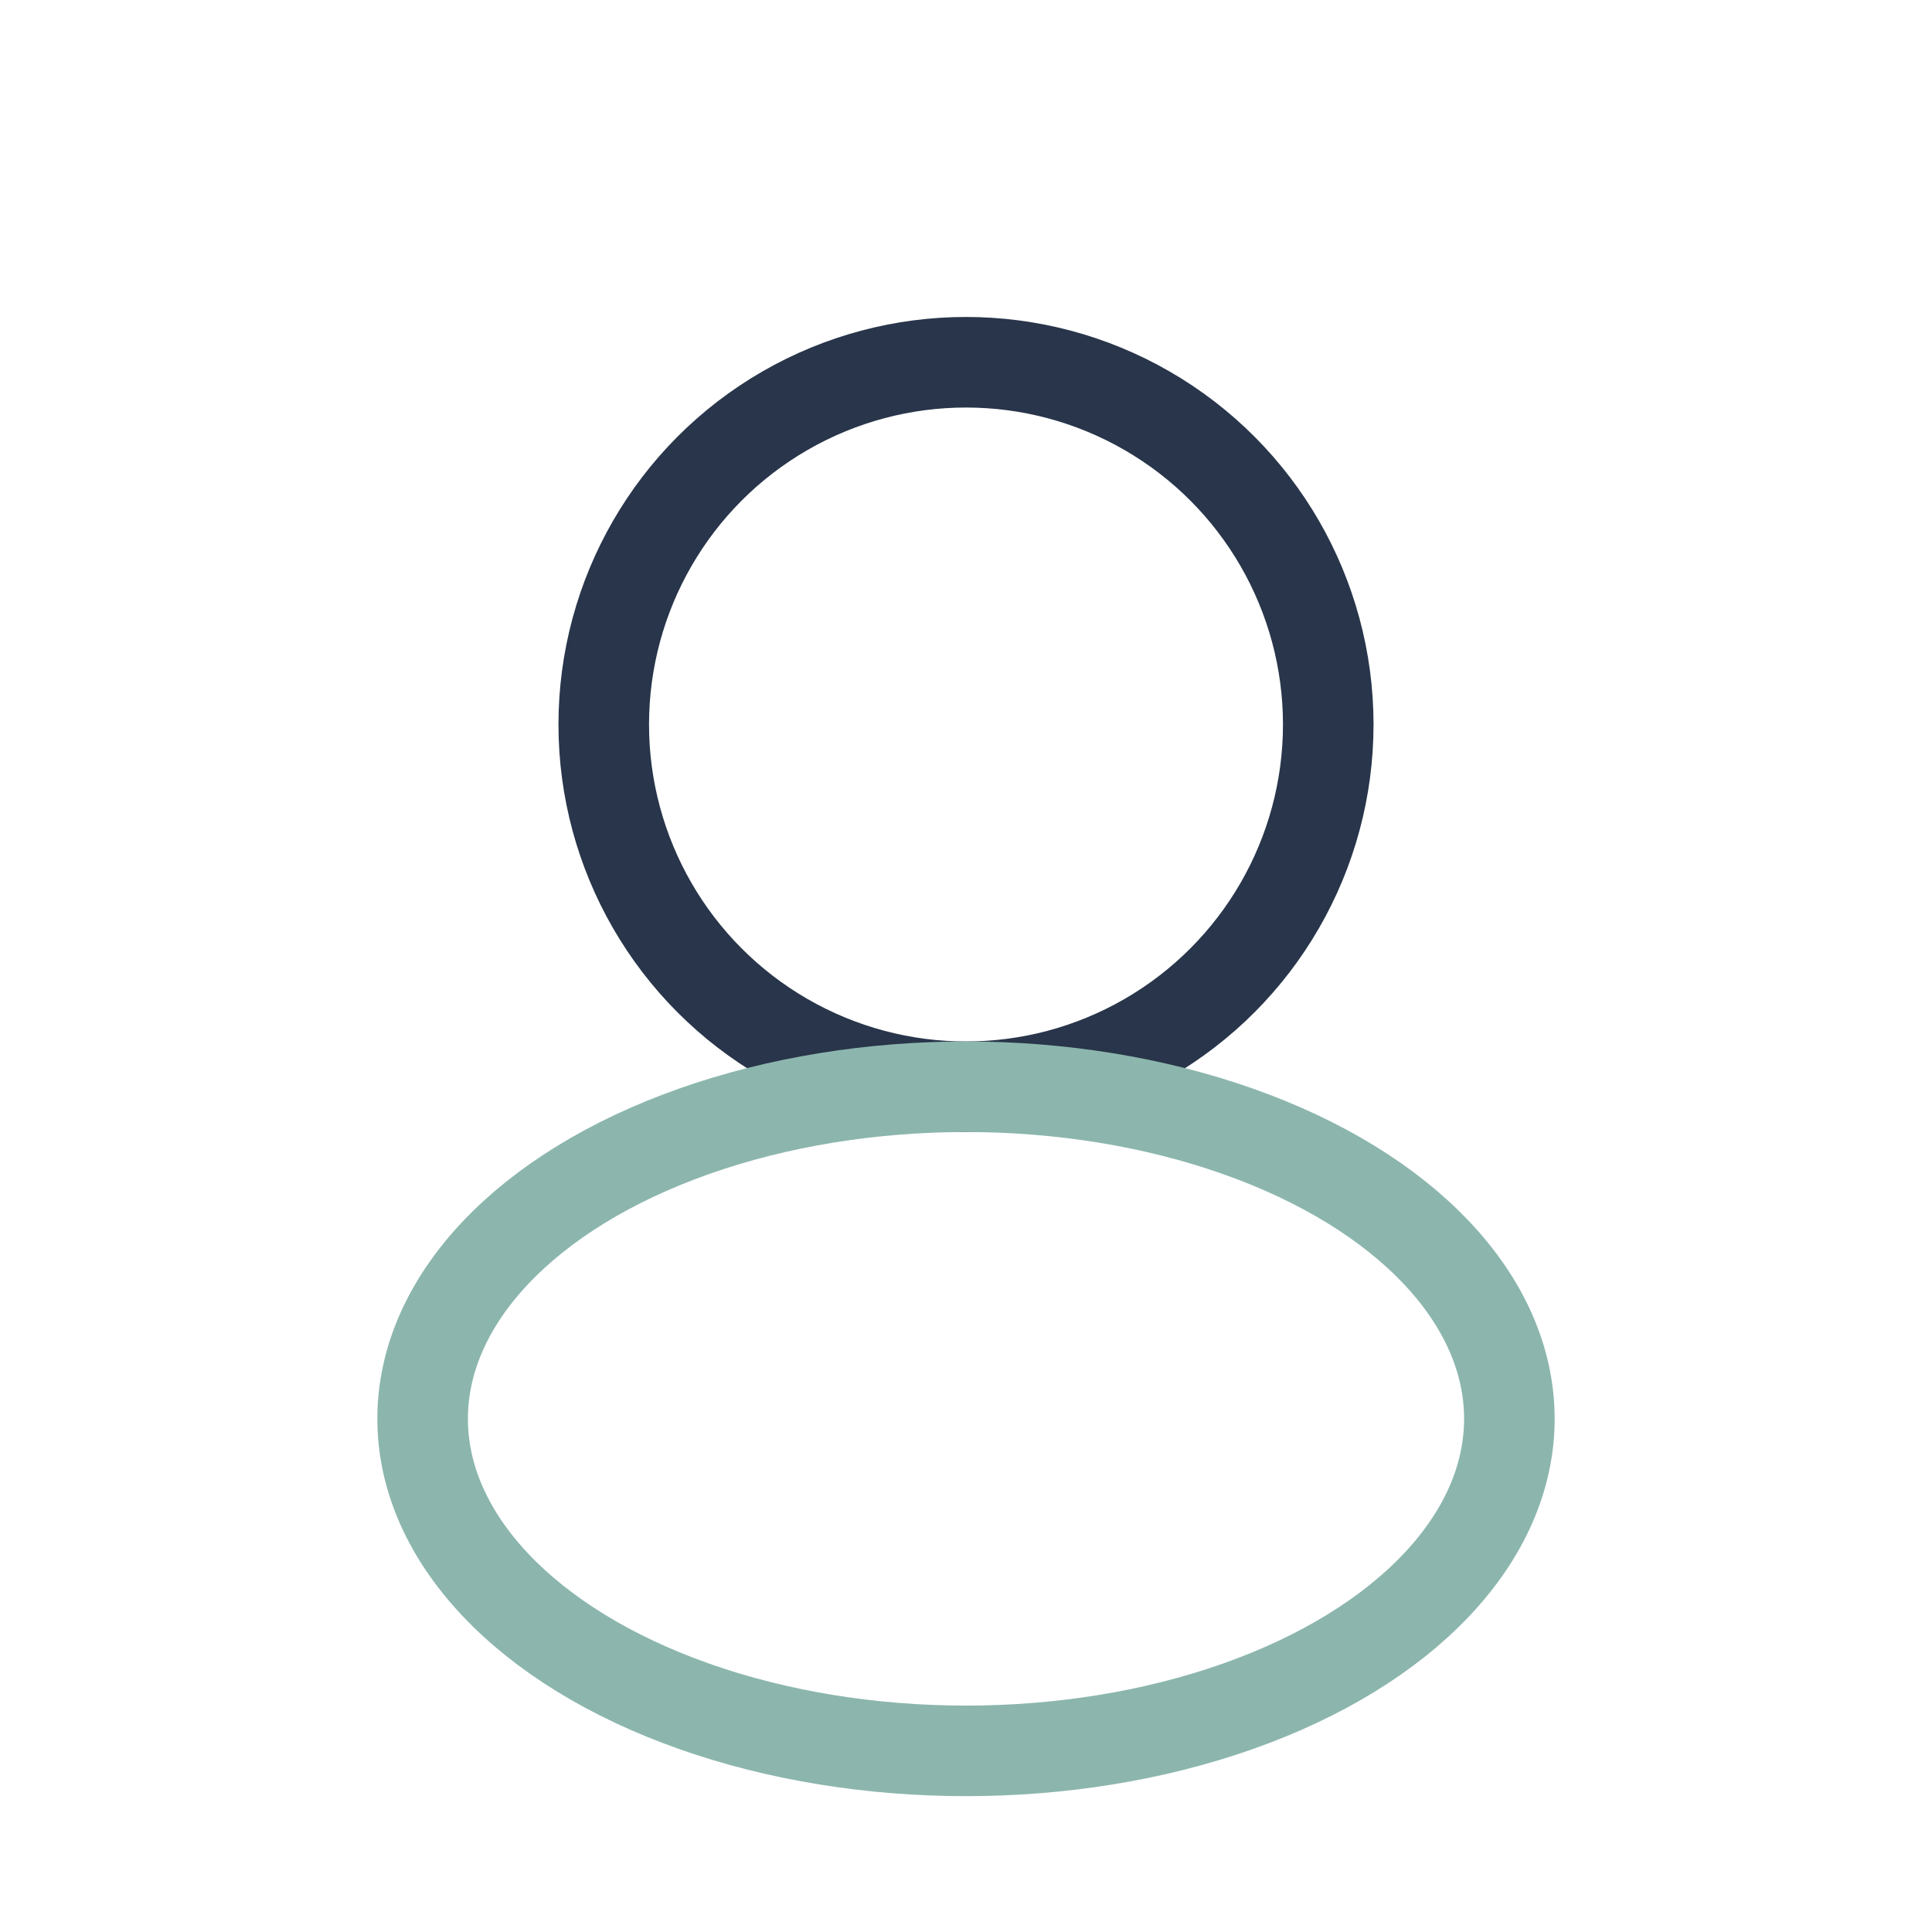
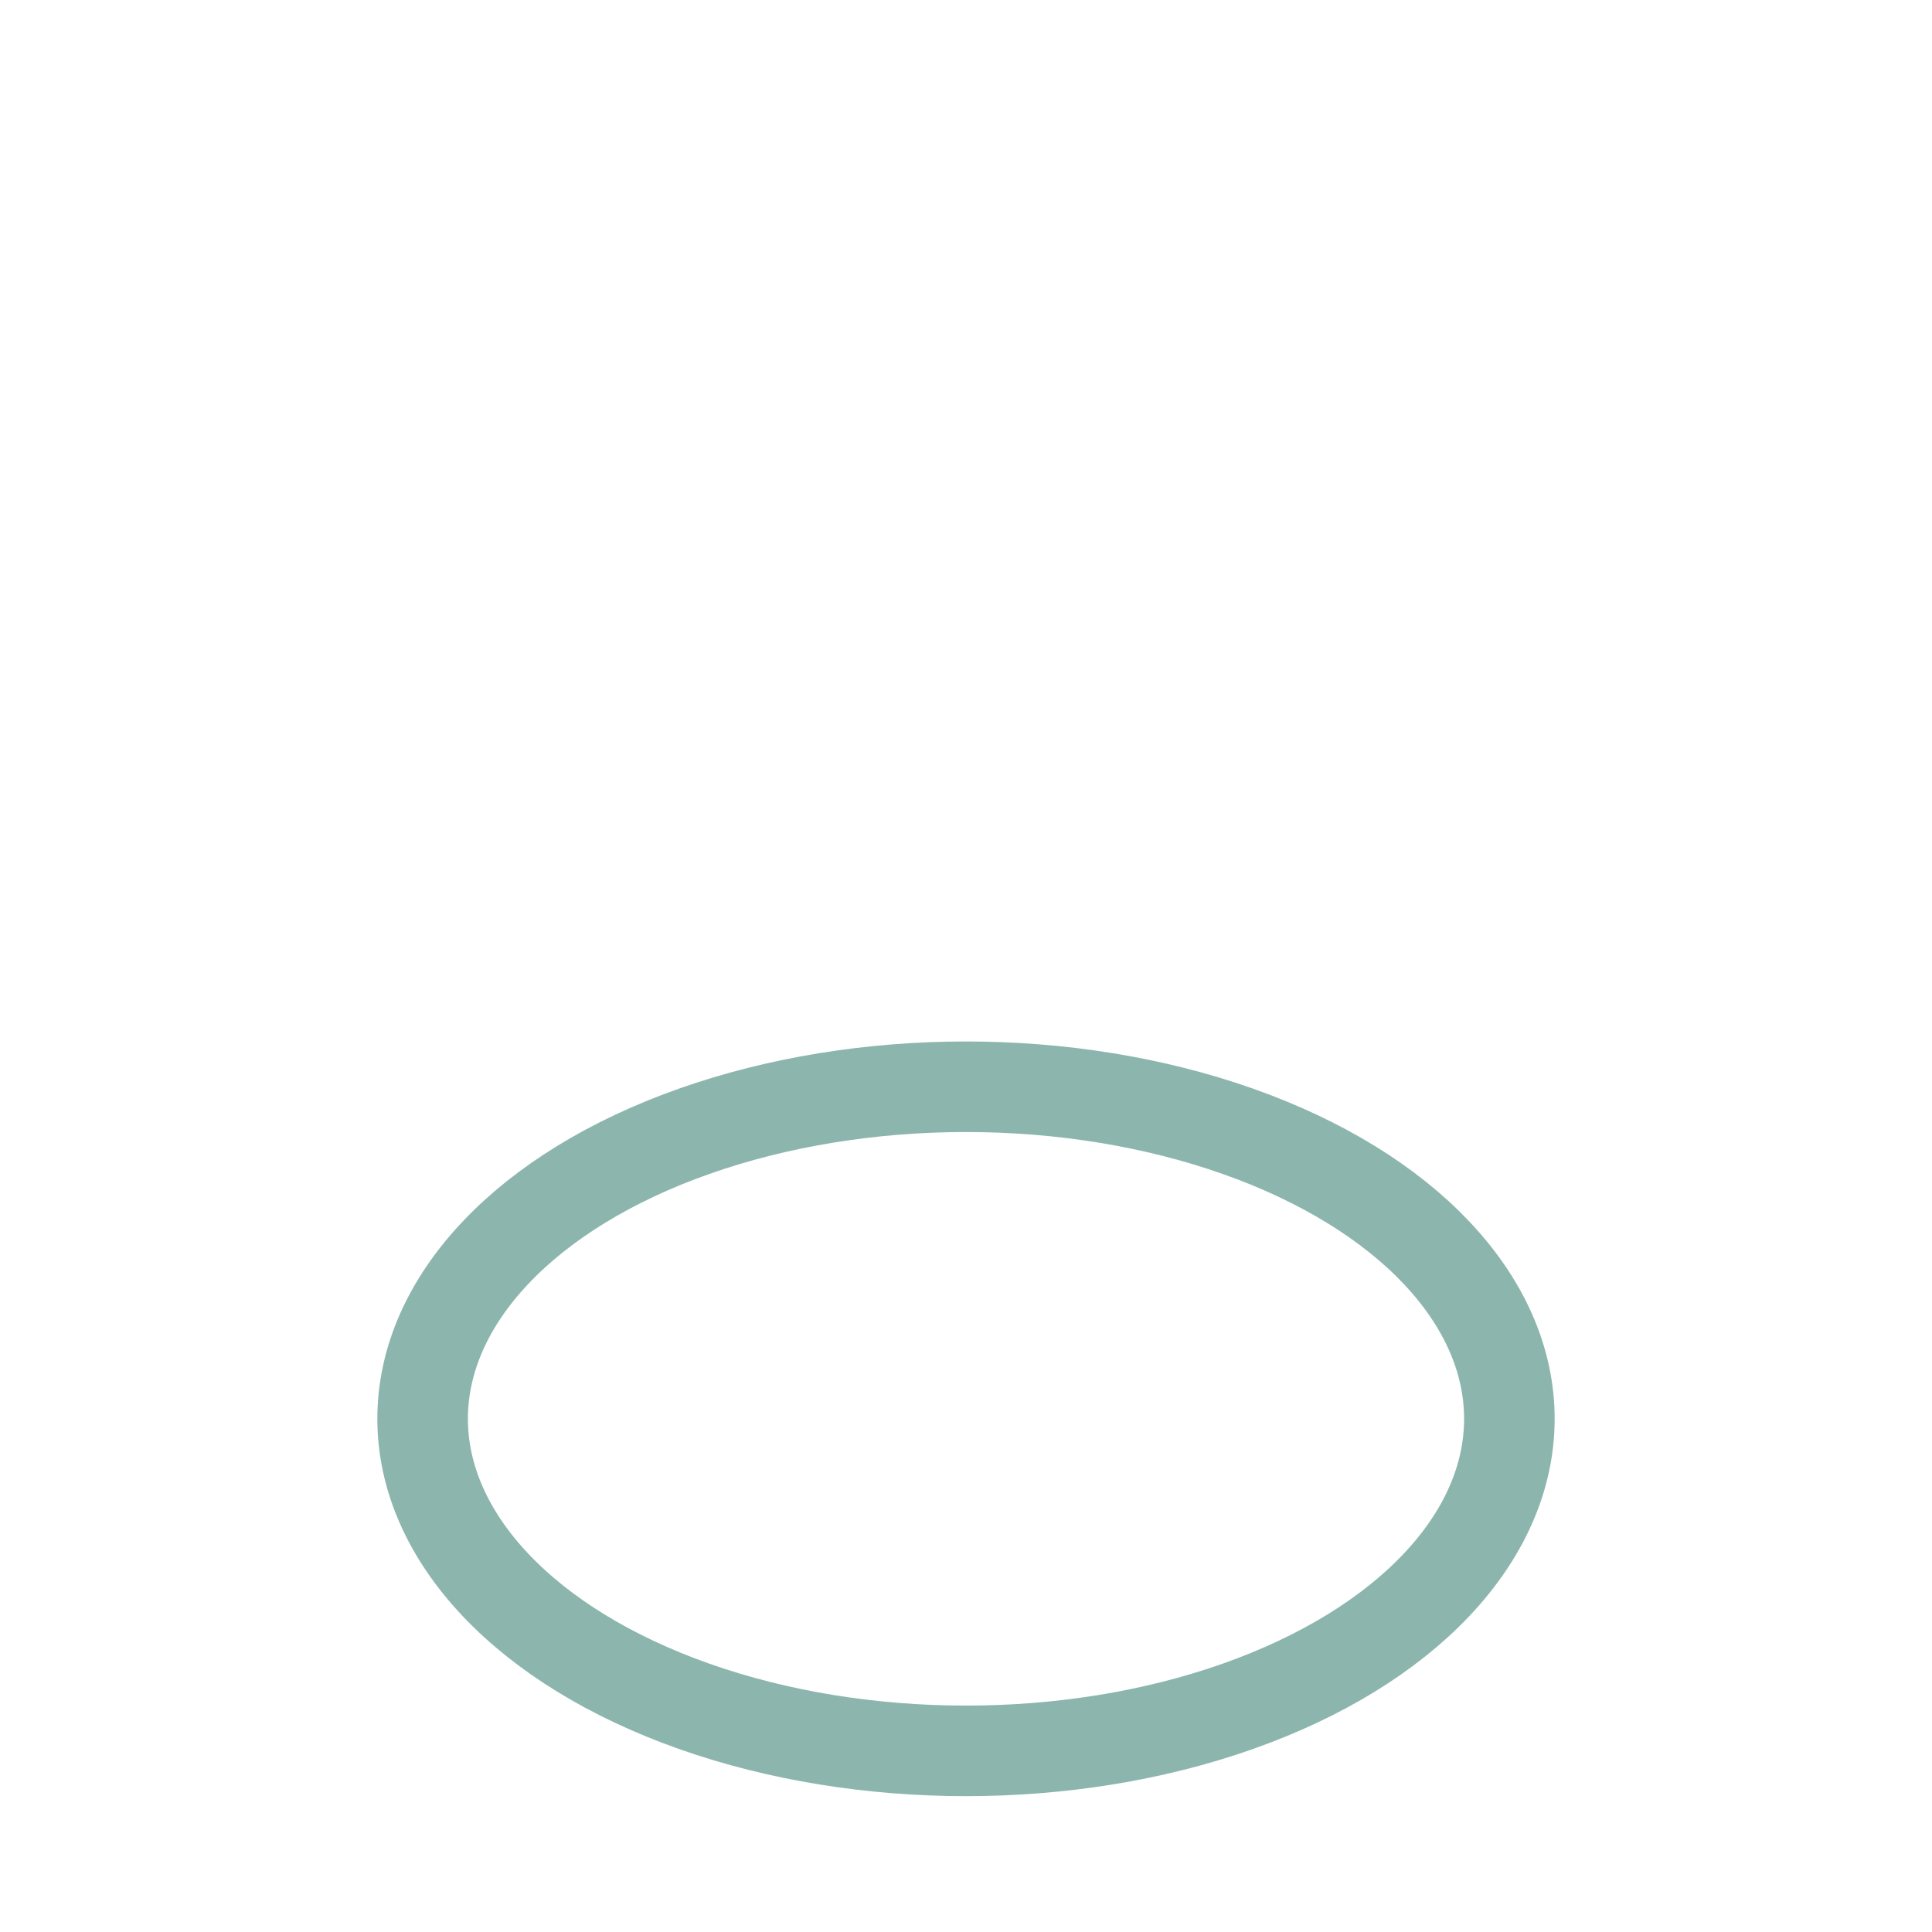
<svg xmlns="http://www.w3.org/2000/svg" width="32" height="32" viewBox="0 0 32 32">
-   <circle cx="16" cy="12" r="6" fill="none" stroke="#28354A" stroke-width="1.5" />
  <ellipse cx="16" cy="23.5" rx="9" ry="5.5" fill="none" stroke="#8CB6AD" stroke-width="1.5" />
</svg>